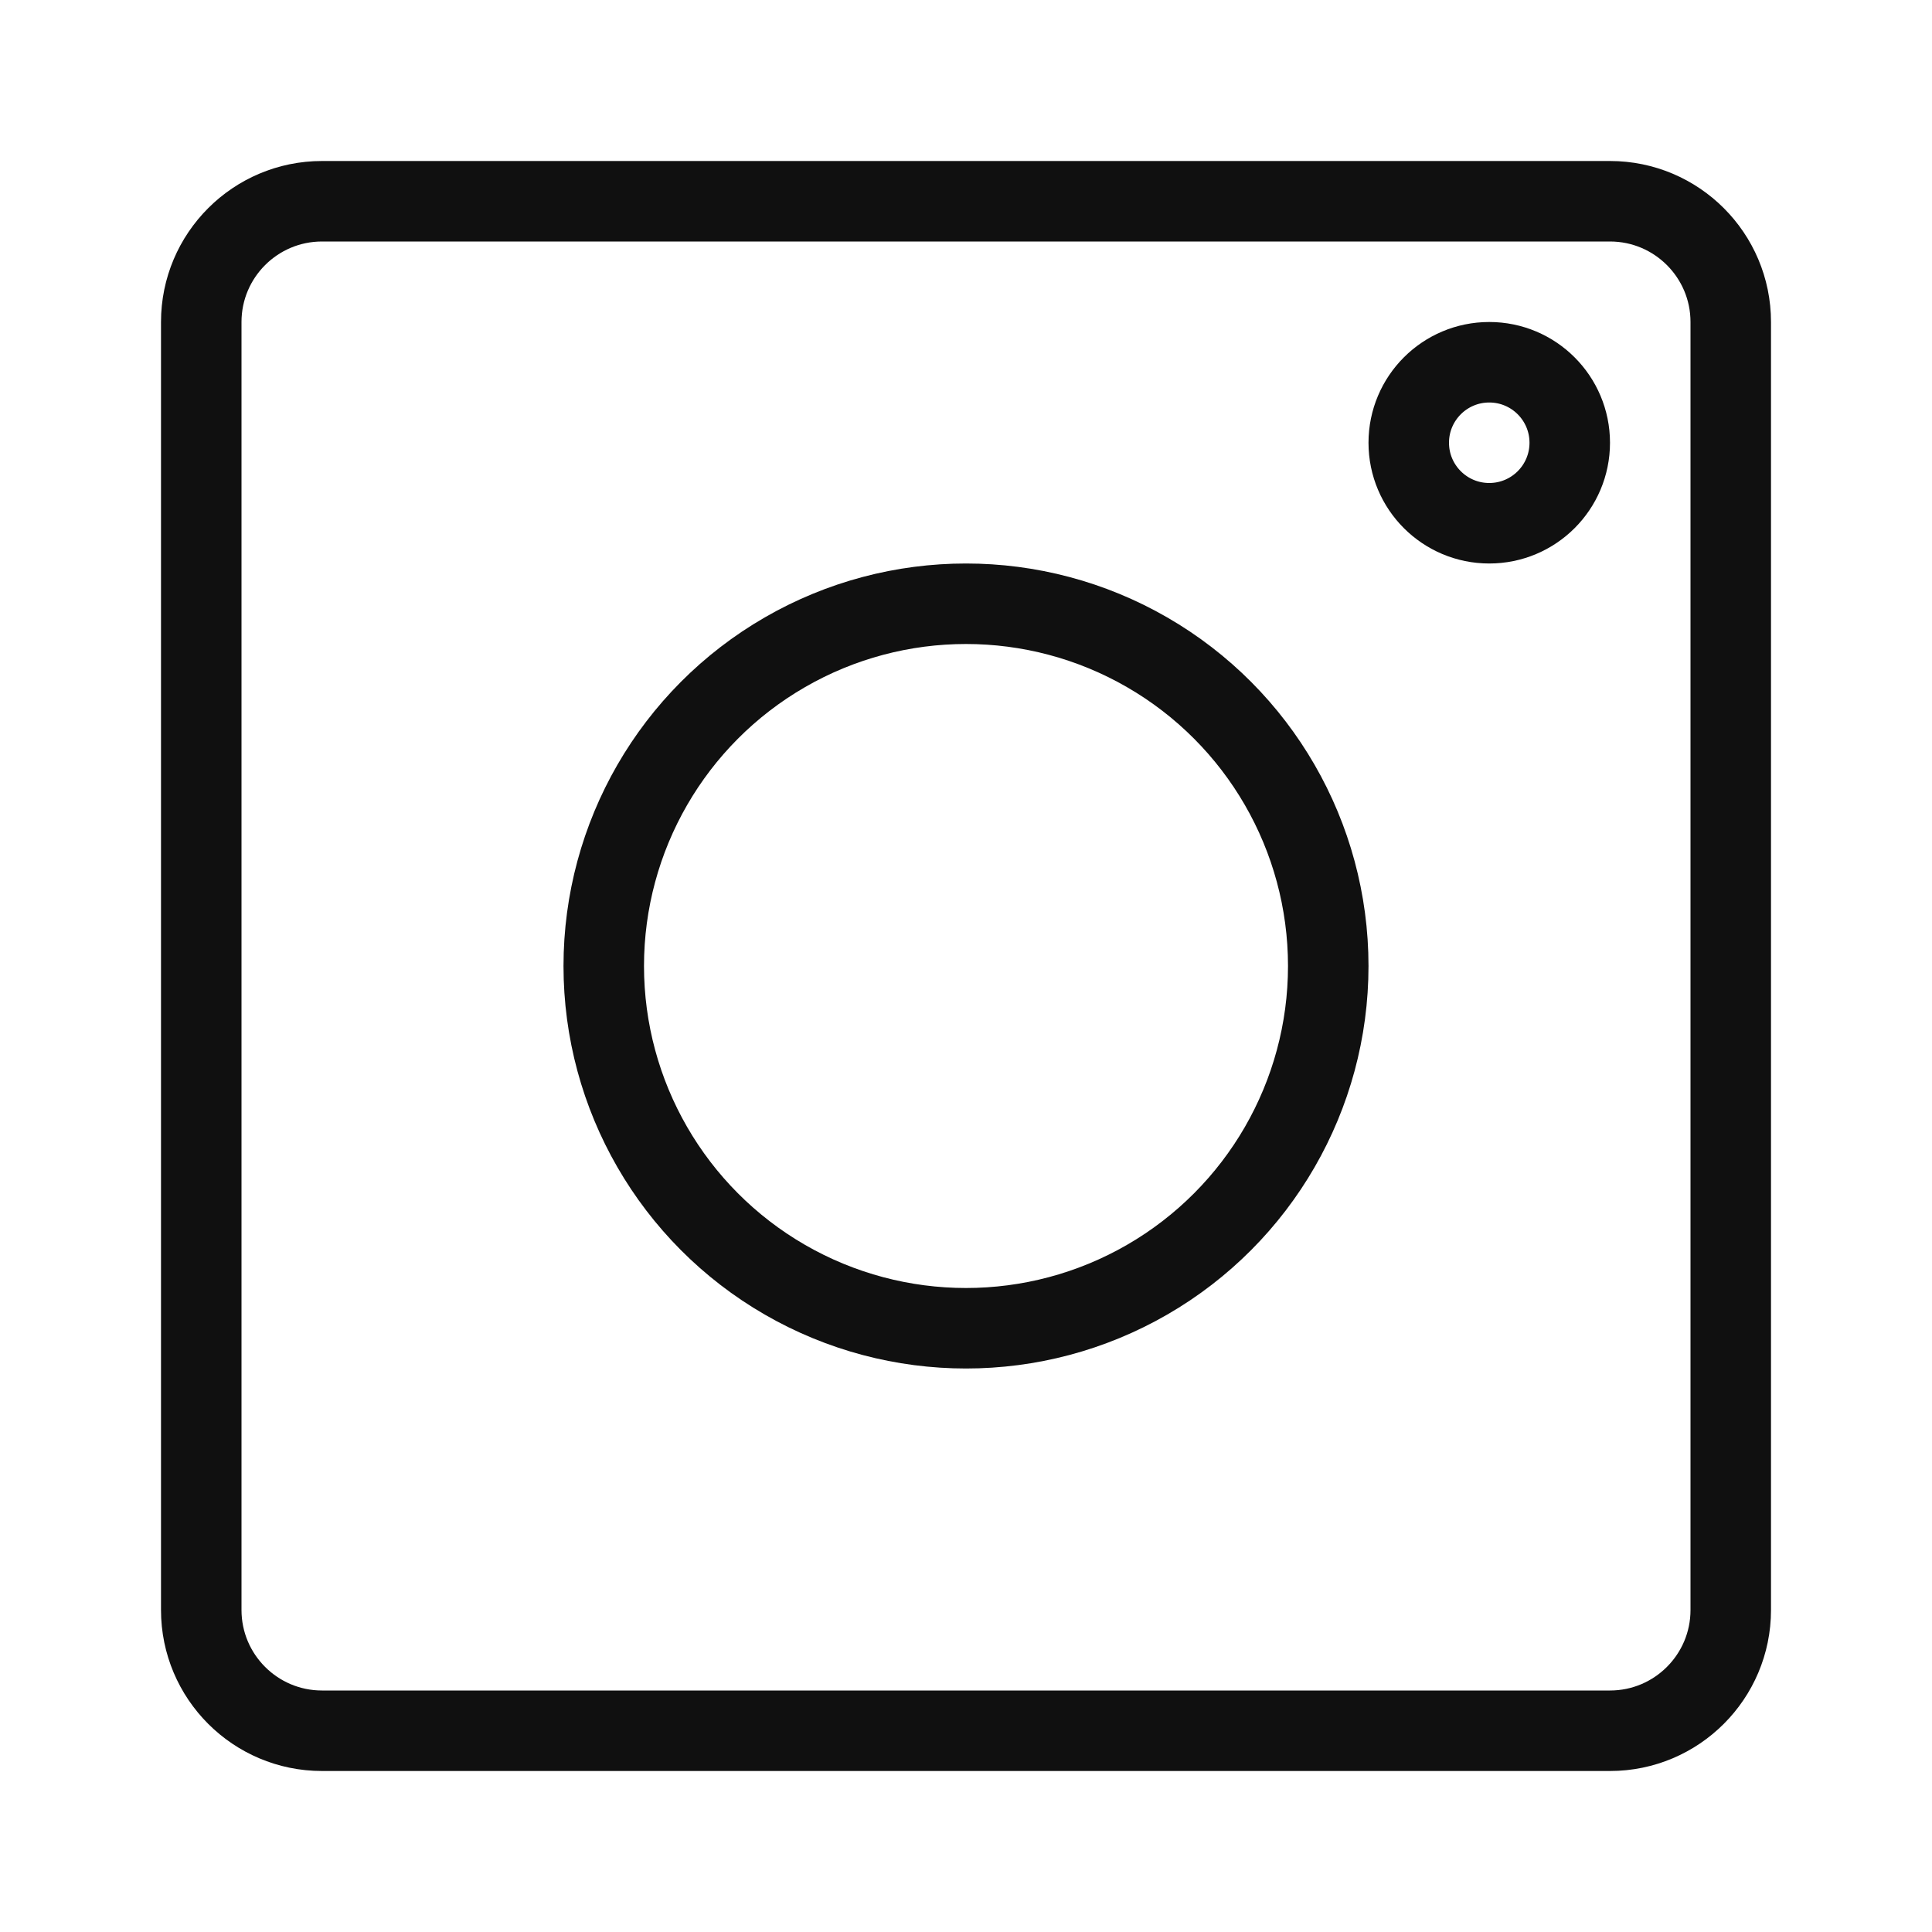
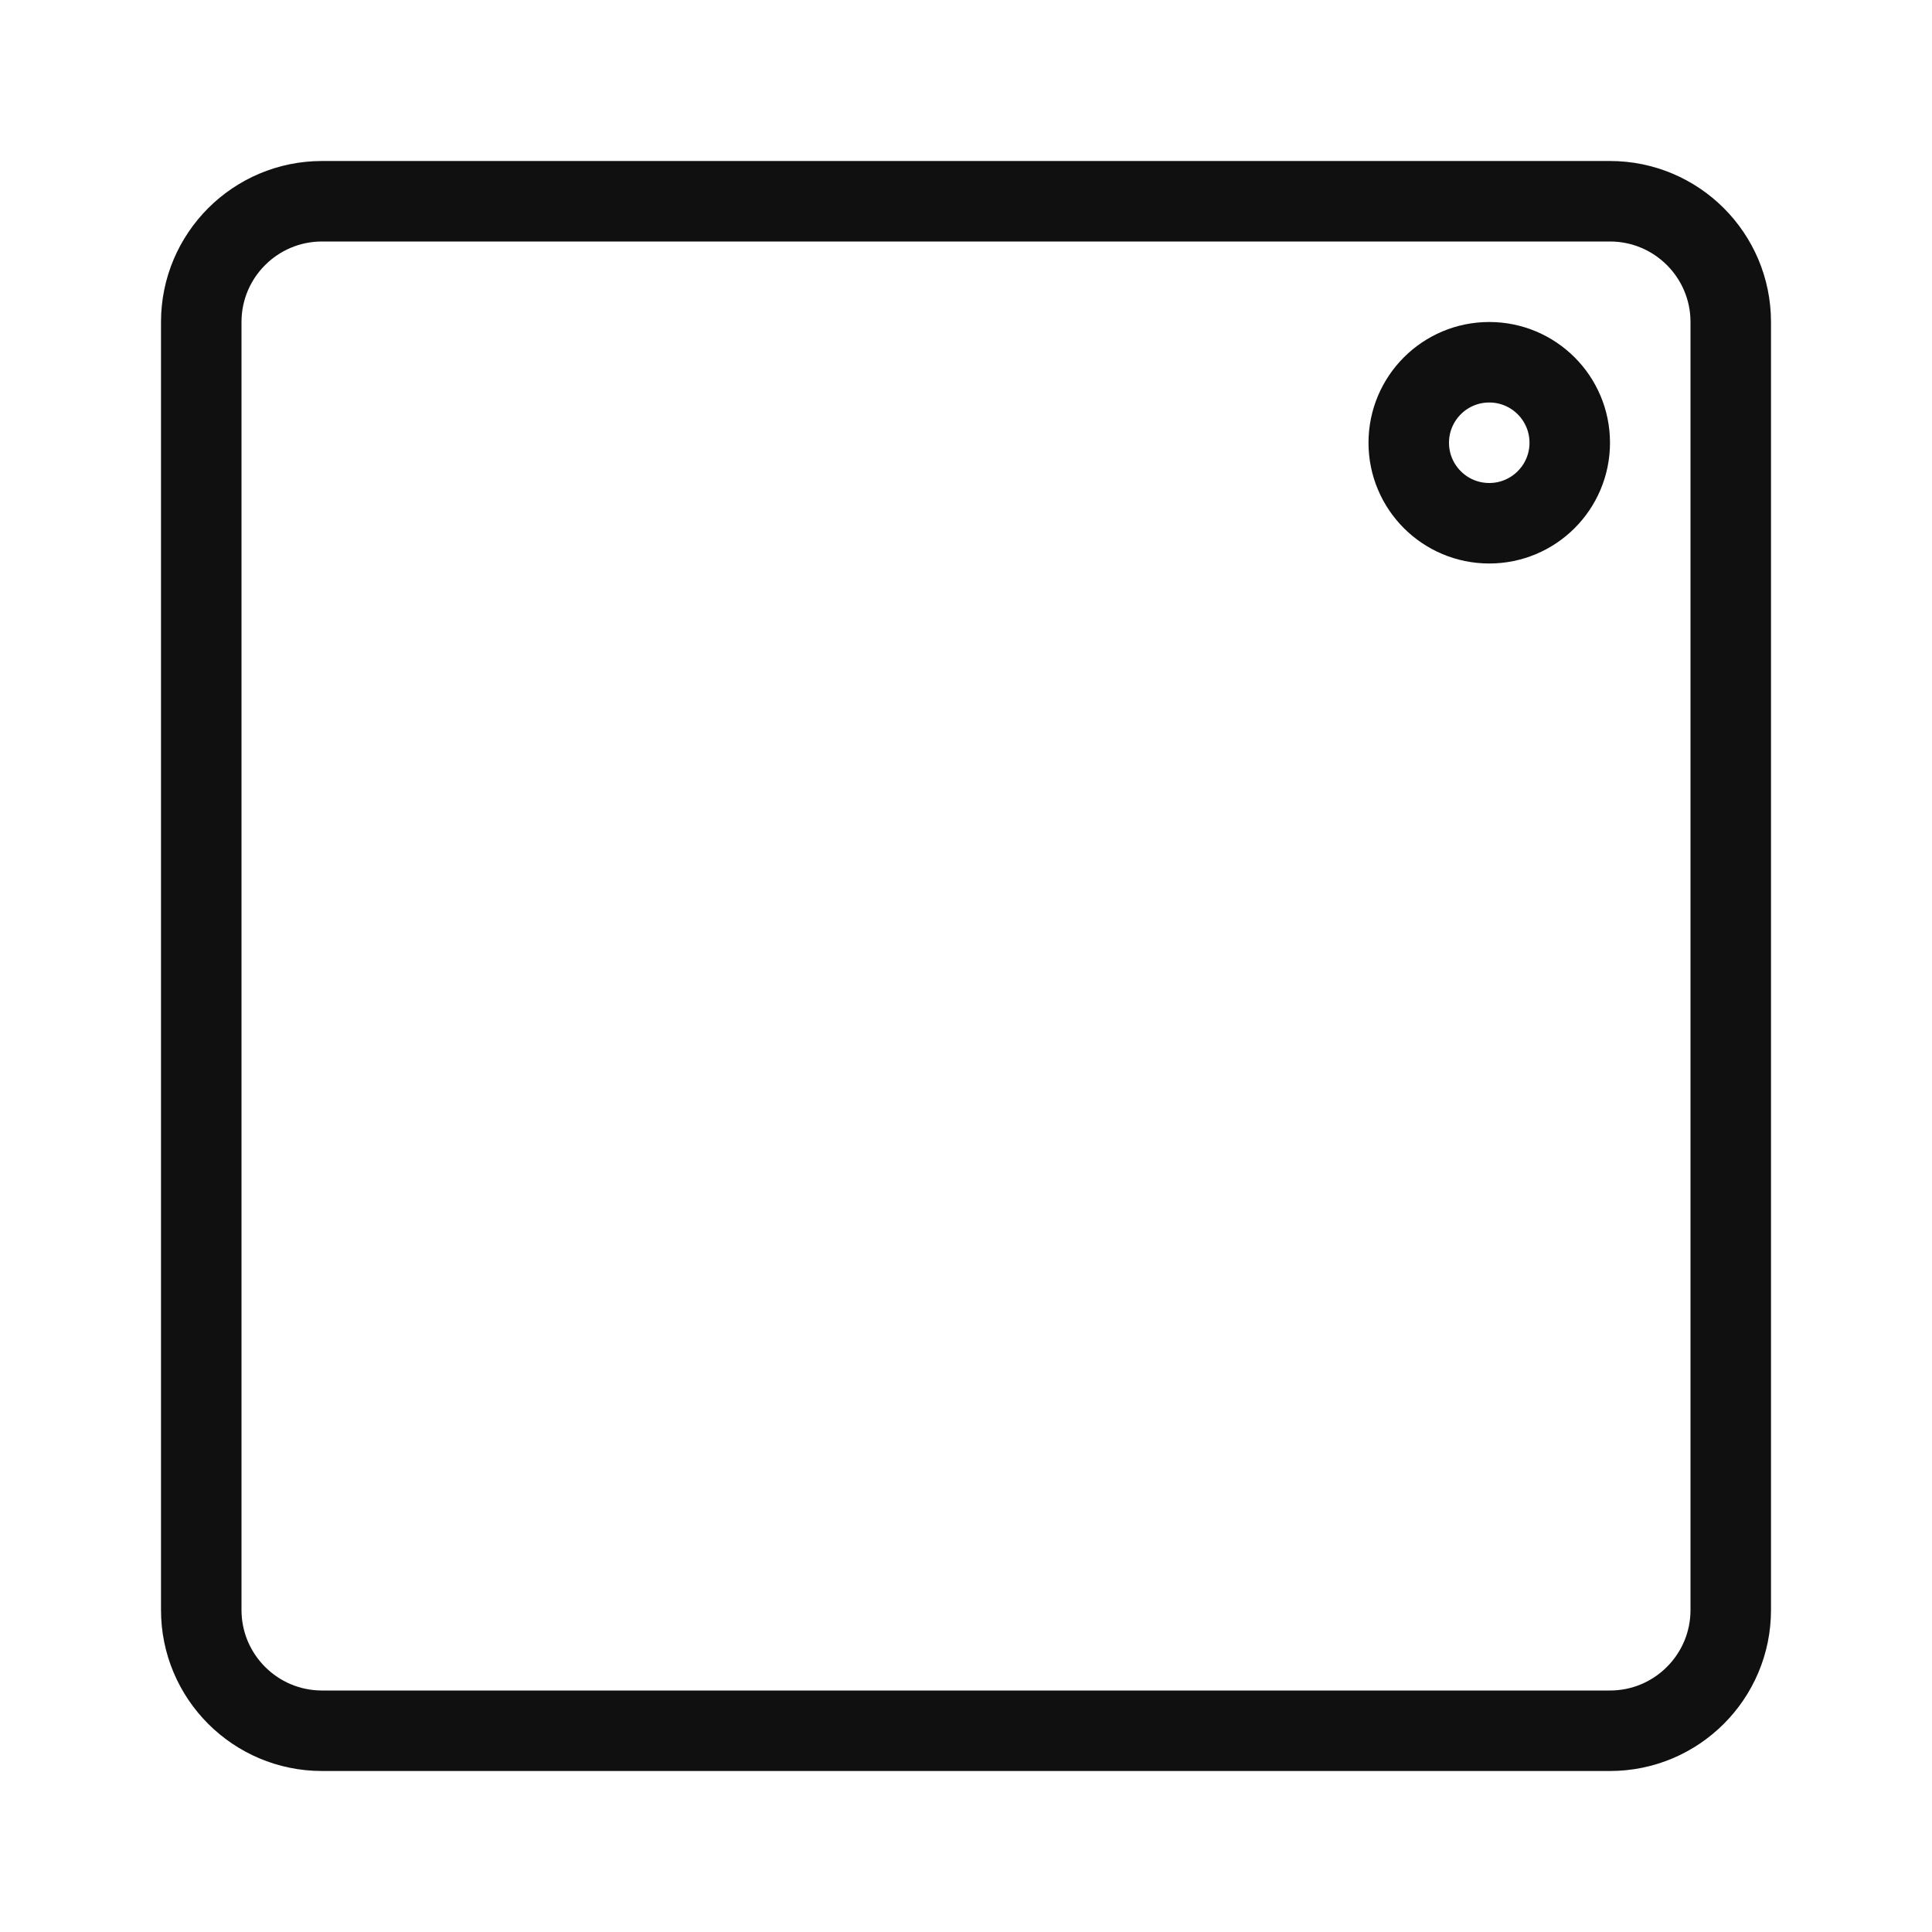
<svg xmlns="http://www.w3.org/2000/svg" width="24" height="24" viewBox="0 0 24 24" fill="none">
  <path d="M2.5 4C2.5 3.172 3.172 2.5 4 2.5H20C20.828 2.5 21.5 3.172 21.5 4V20C21.5 20.828 20.828 21.5 20 21.5H4C3.172 21.5 2.5 20.828 2.5 20V4Z" stroke="#101010" />
-   <circle cx="12" cy="12" r="4.5" stroke="#101010" />
  <circle cx="18.5" cy="5.5" r="1" stroke="#101010" />
</svg>